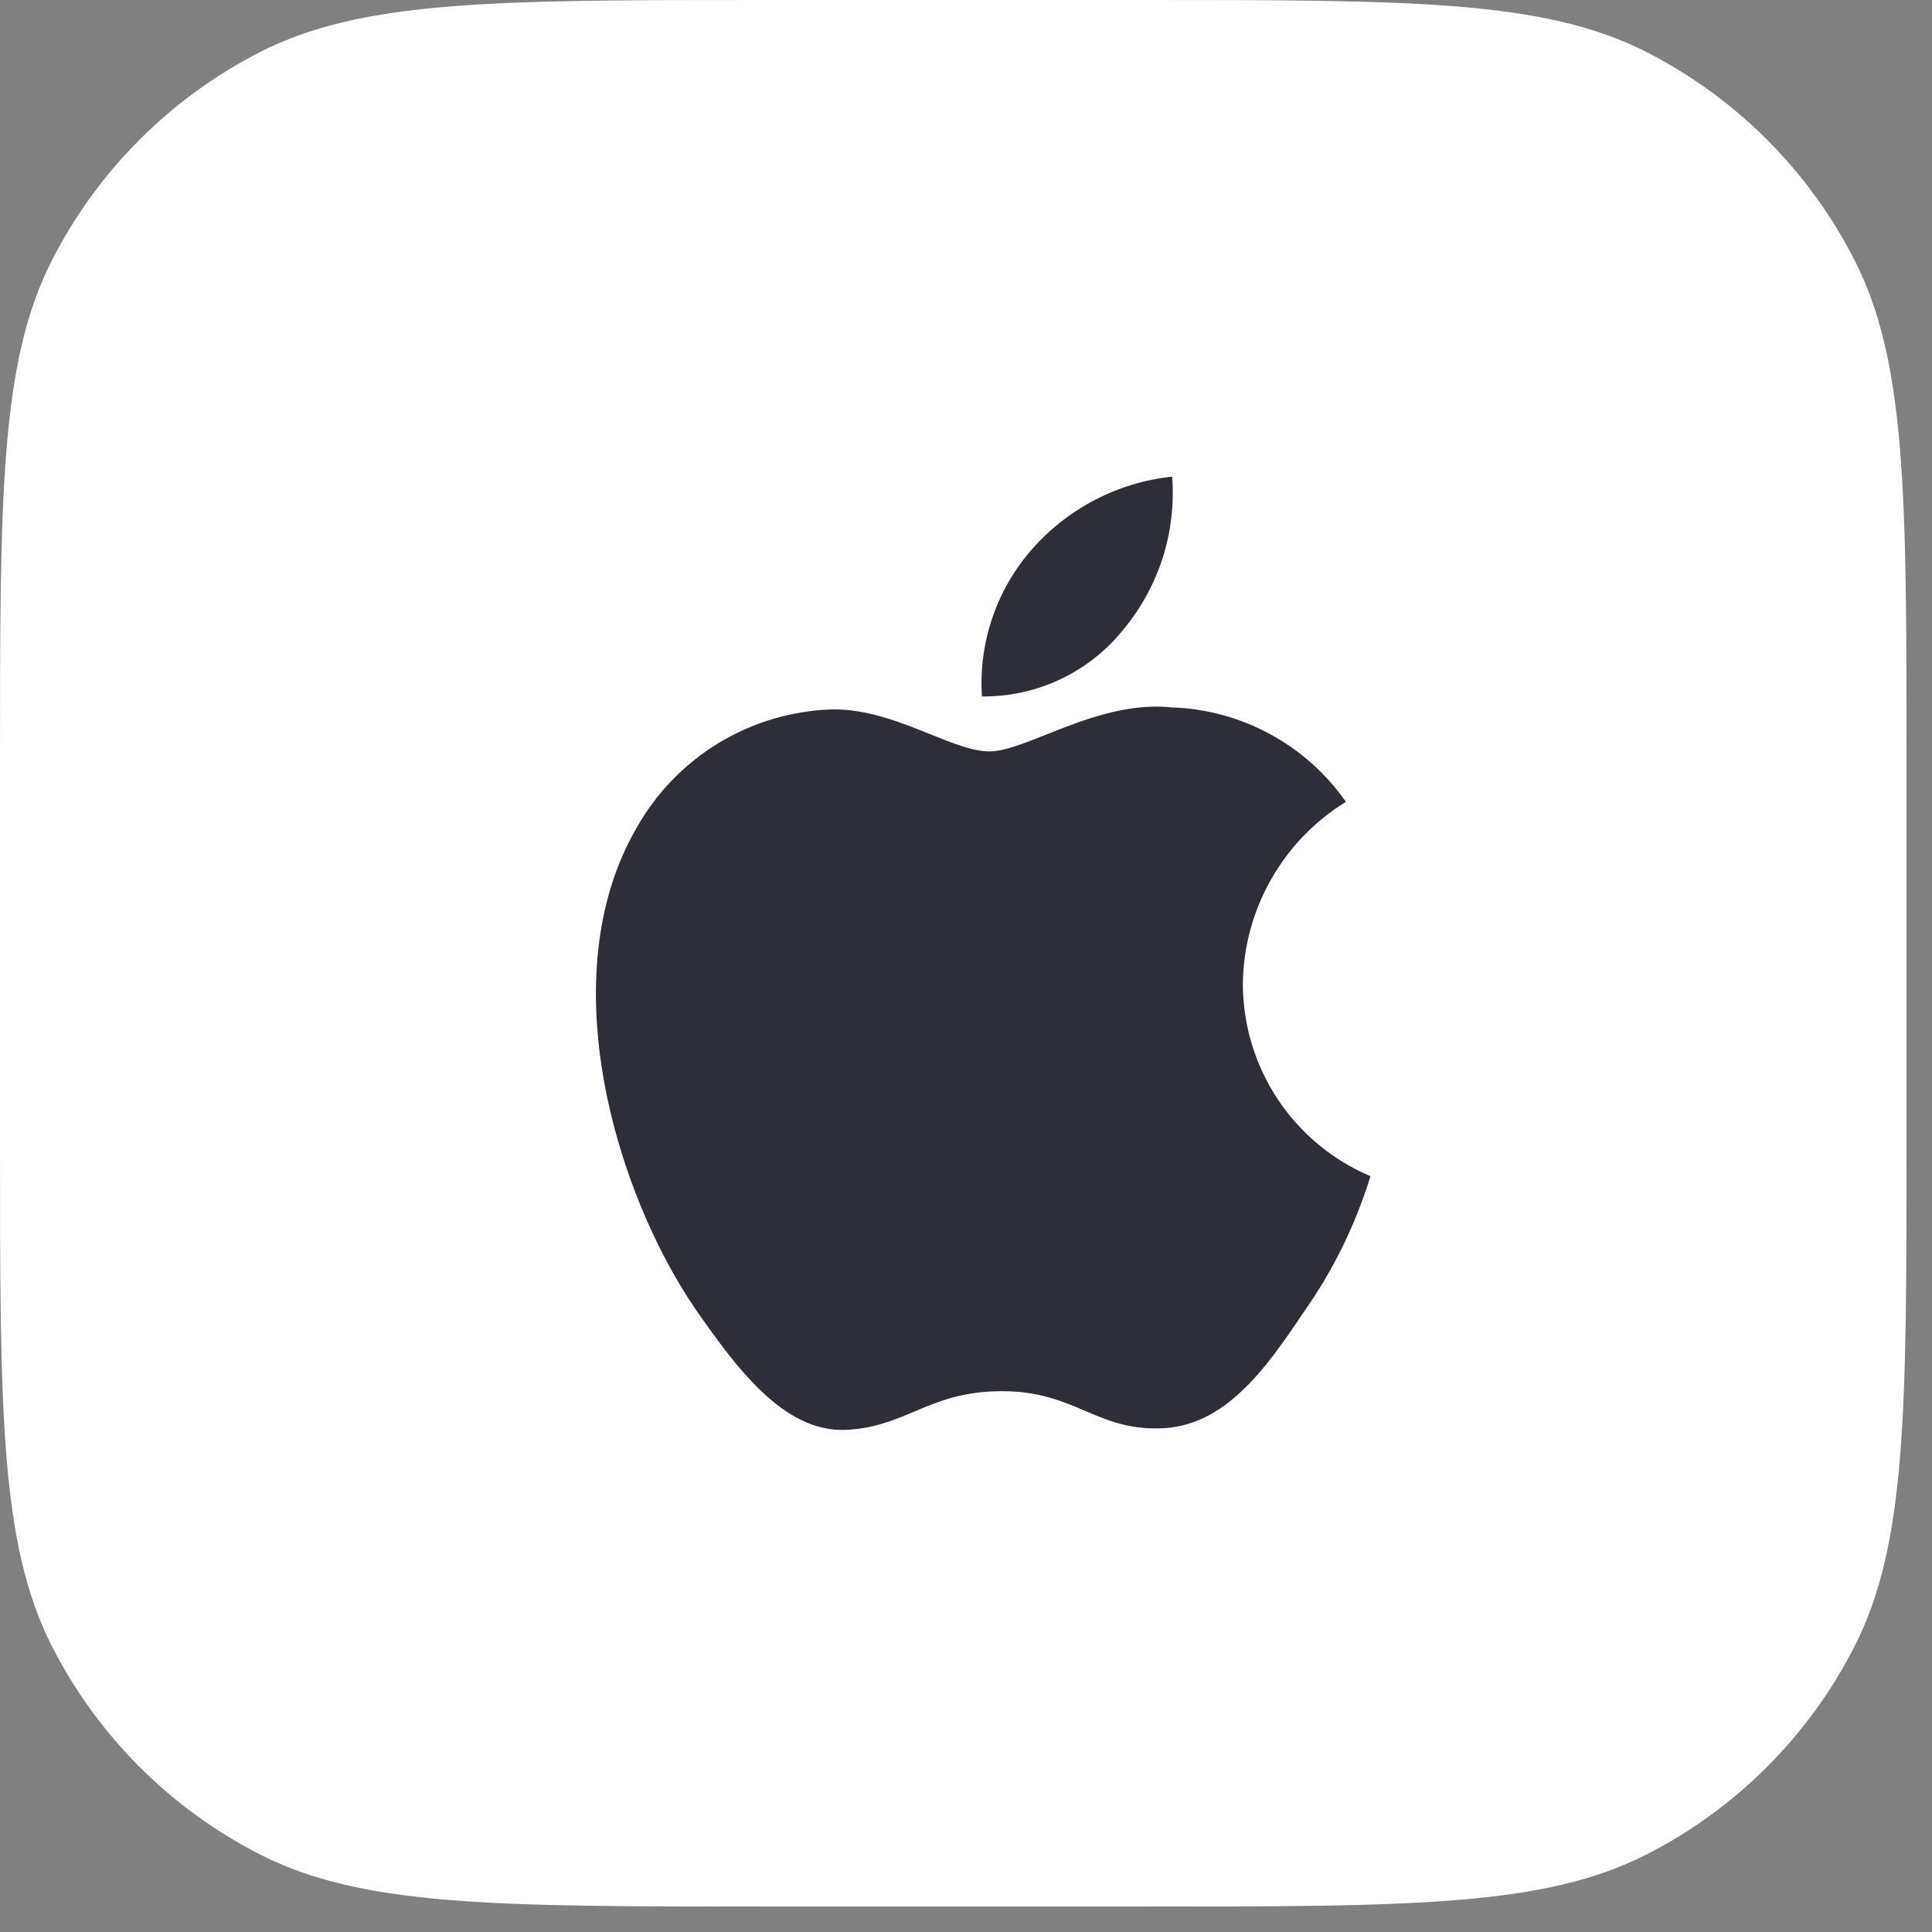
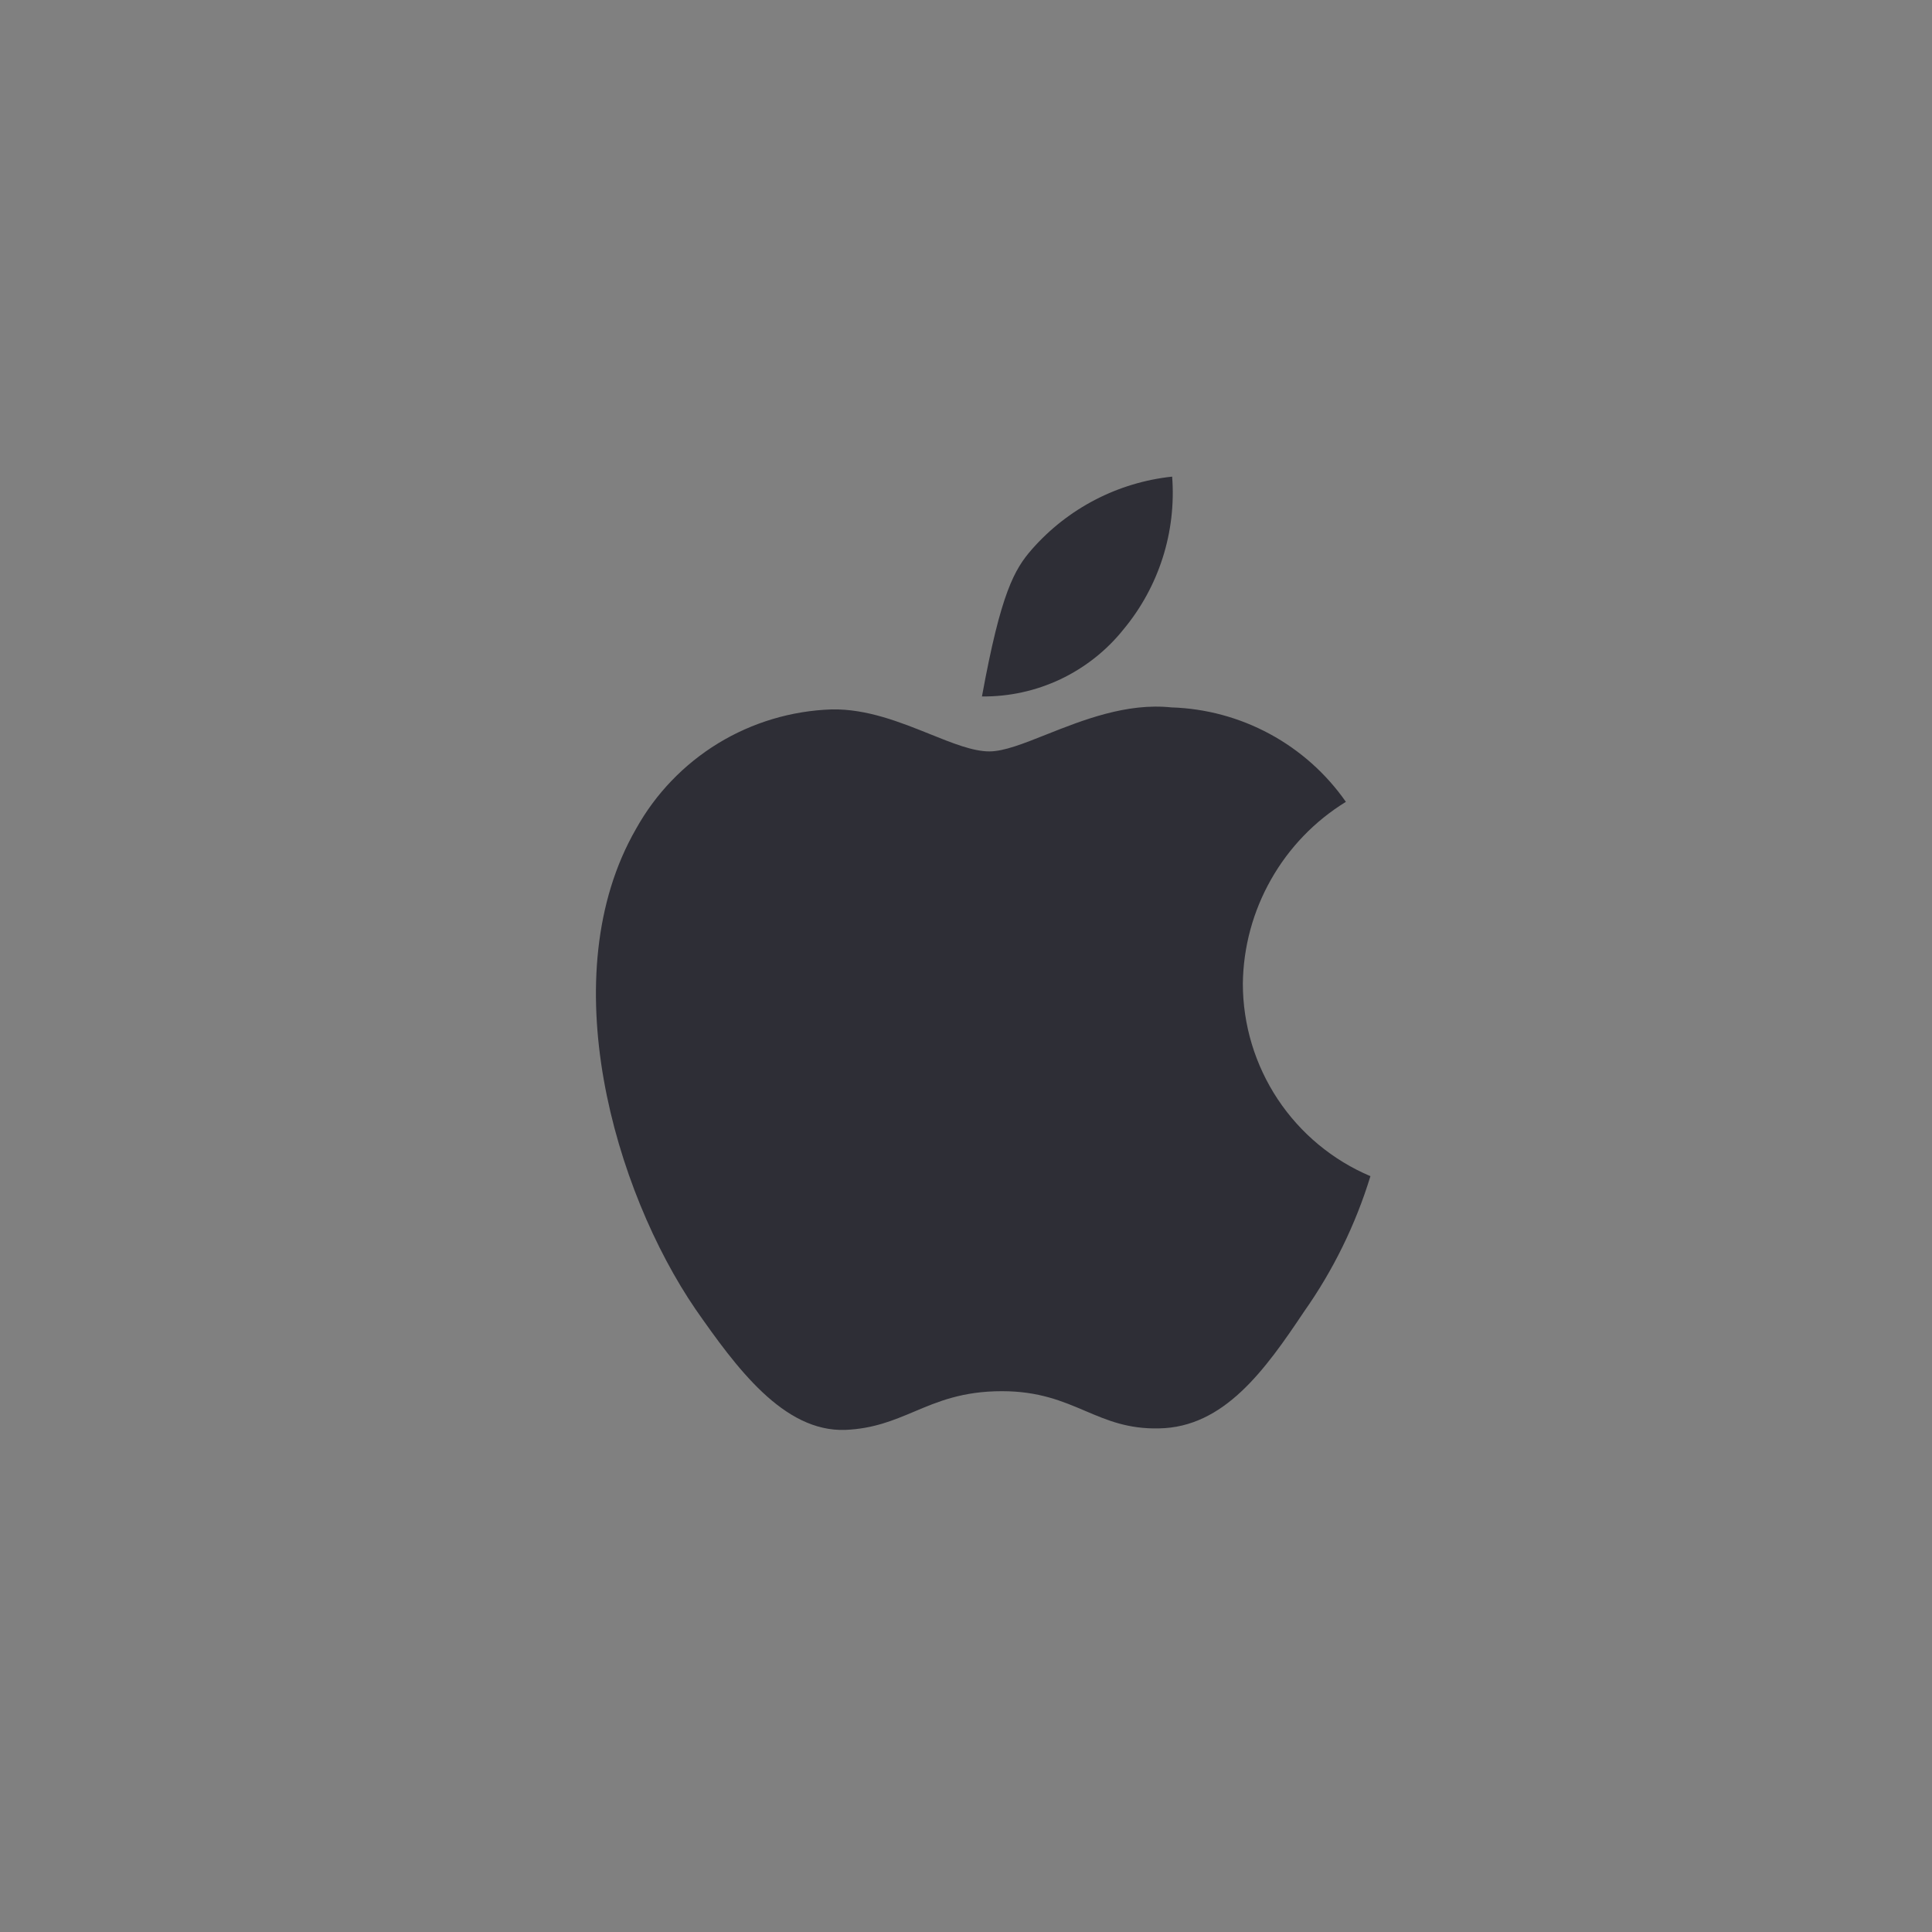
<svg xmlns="http://www.w3.org/2000/svg" width="27" height="27" viewBox="0 0 27 27" fill="none">
  <rect x="0" y="0" width="27" height="27" fill="#808080" stroke="none" />
-   <path d="M0 10.658C0 6.927 0 5.062 0.726 3.637C1.365 2.384 2.384 1.365 3.637 0.726C5.062 0 6.927 0 10.658 0H15.987C19.717 0 21.582 0 23.007 0.726C24.261 1.365 25.28 2.384 25.918 3.637C26.644 5.062 26.644 6.927 26.644 10.658V15.987C26.644 19.717 26.644 21.582 25.918 23.007C25.28 24.261 24.261 25.28 23.007 25.918C21.582 26.644 19.717 26.644 15.987 26.644H10.658C6.927 26.644 5.062 26.644 3.637 25.918C2.384 25.28 1.365 24.261 0.726 23.007C0 21.582 0 19.717 0 15.987V10.658Z" fill="white" />
-   <path d="M16.381 6.661C16.44 7.435 16.196 8.201 15.7 8.797C15.463 9.093 15.162 9.33 14.819 9.493C14.476 9.655 14.101 9.737 13.723 9.733C13.698 9.361 13.748 8.988 13.868 8.635C13.988 8.282 14.176 7.957 14.421 7.677C14.924 7.104 15.624 6.741 16.381 6.661Z" fill="#2E2E36" />
+   <path d="M16.381 6.661C16.44 7.435 16.196 8.201 15.7 8.797C15.463 9.093 15.162 9.33 14.819 9.493C14.476 9.655 14.101 9.737 13.723 9.733C13.988 8.282 14.176 7.957 14.421 7.677C14.924 7.104 15.624 6.741 16.381 6.661Z" fill="#2E2E36" />
  <path d="M17.763 12.291C17.511 12.735 17.375 13.235 17.369 13.746C17.369 14.32 17.539 14.882 17.856 15.361C18.173 15.839 18.624 16.214 19.152 16.437C18.945 17.113 18.632 17.752 18.225 18.329C17.678 19.148 17.105 19.948 16.196 19.962C15.764 19.972 15.472 19.848 15.167 19.718C14.85 19.583 14.519 19.442 14.002 19.442C13.453 19.442 13.108 19.587 12.775 19.728C12.487 19.849 12.208 19.966 11.815 19.983C10.949 20.015 10.287 19.109 9.721 18.298C8.589 16.642 7.708 13.632 8.889 11.583C9.162 11.092 9.557 10.681 10.036 10.388C10.515 10.096 11.061 9.933 11.622 9.914C12.113 9.904 12.585 10.094 12.998 10.26C13.314 10.387 13.596 10.501 13.827 10.501C14.03 10.501 14.304 10.392 14.623 10.265C15.127 10.065 15.743 9.82 16.37 9.886C16.851 9.901 17.322 10.028 17.745 10.257C18.169 10.486 18.533 10.811 18.809 11.206C18.374 11.473 18.014 11.847 17.763 12.291Z" fill="#2E2E36" />
</svg>